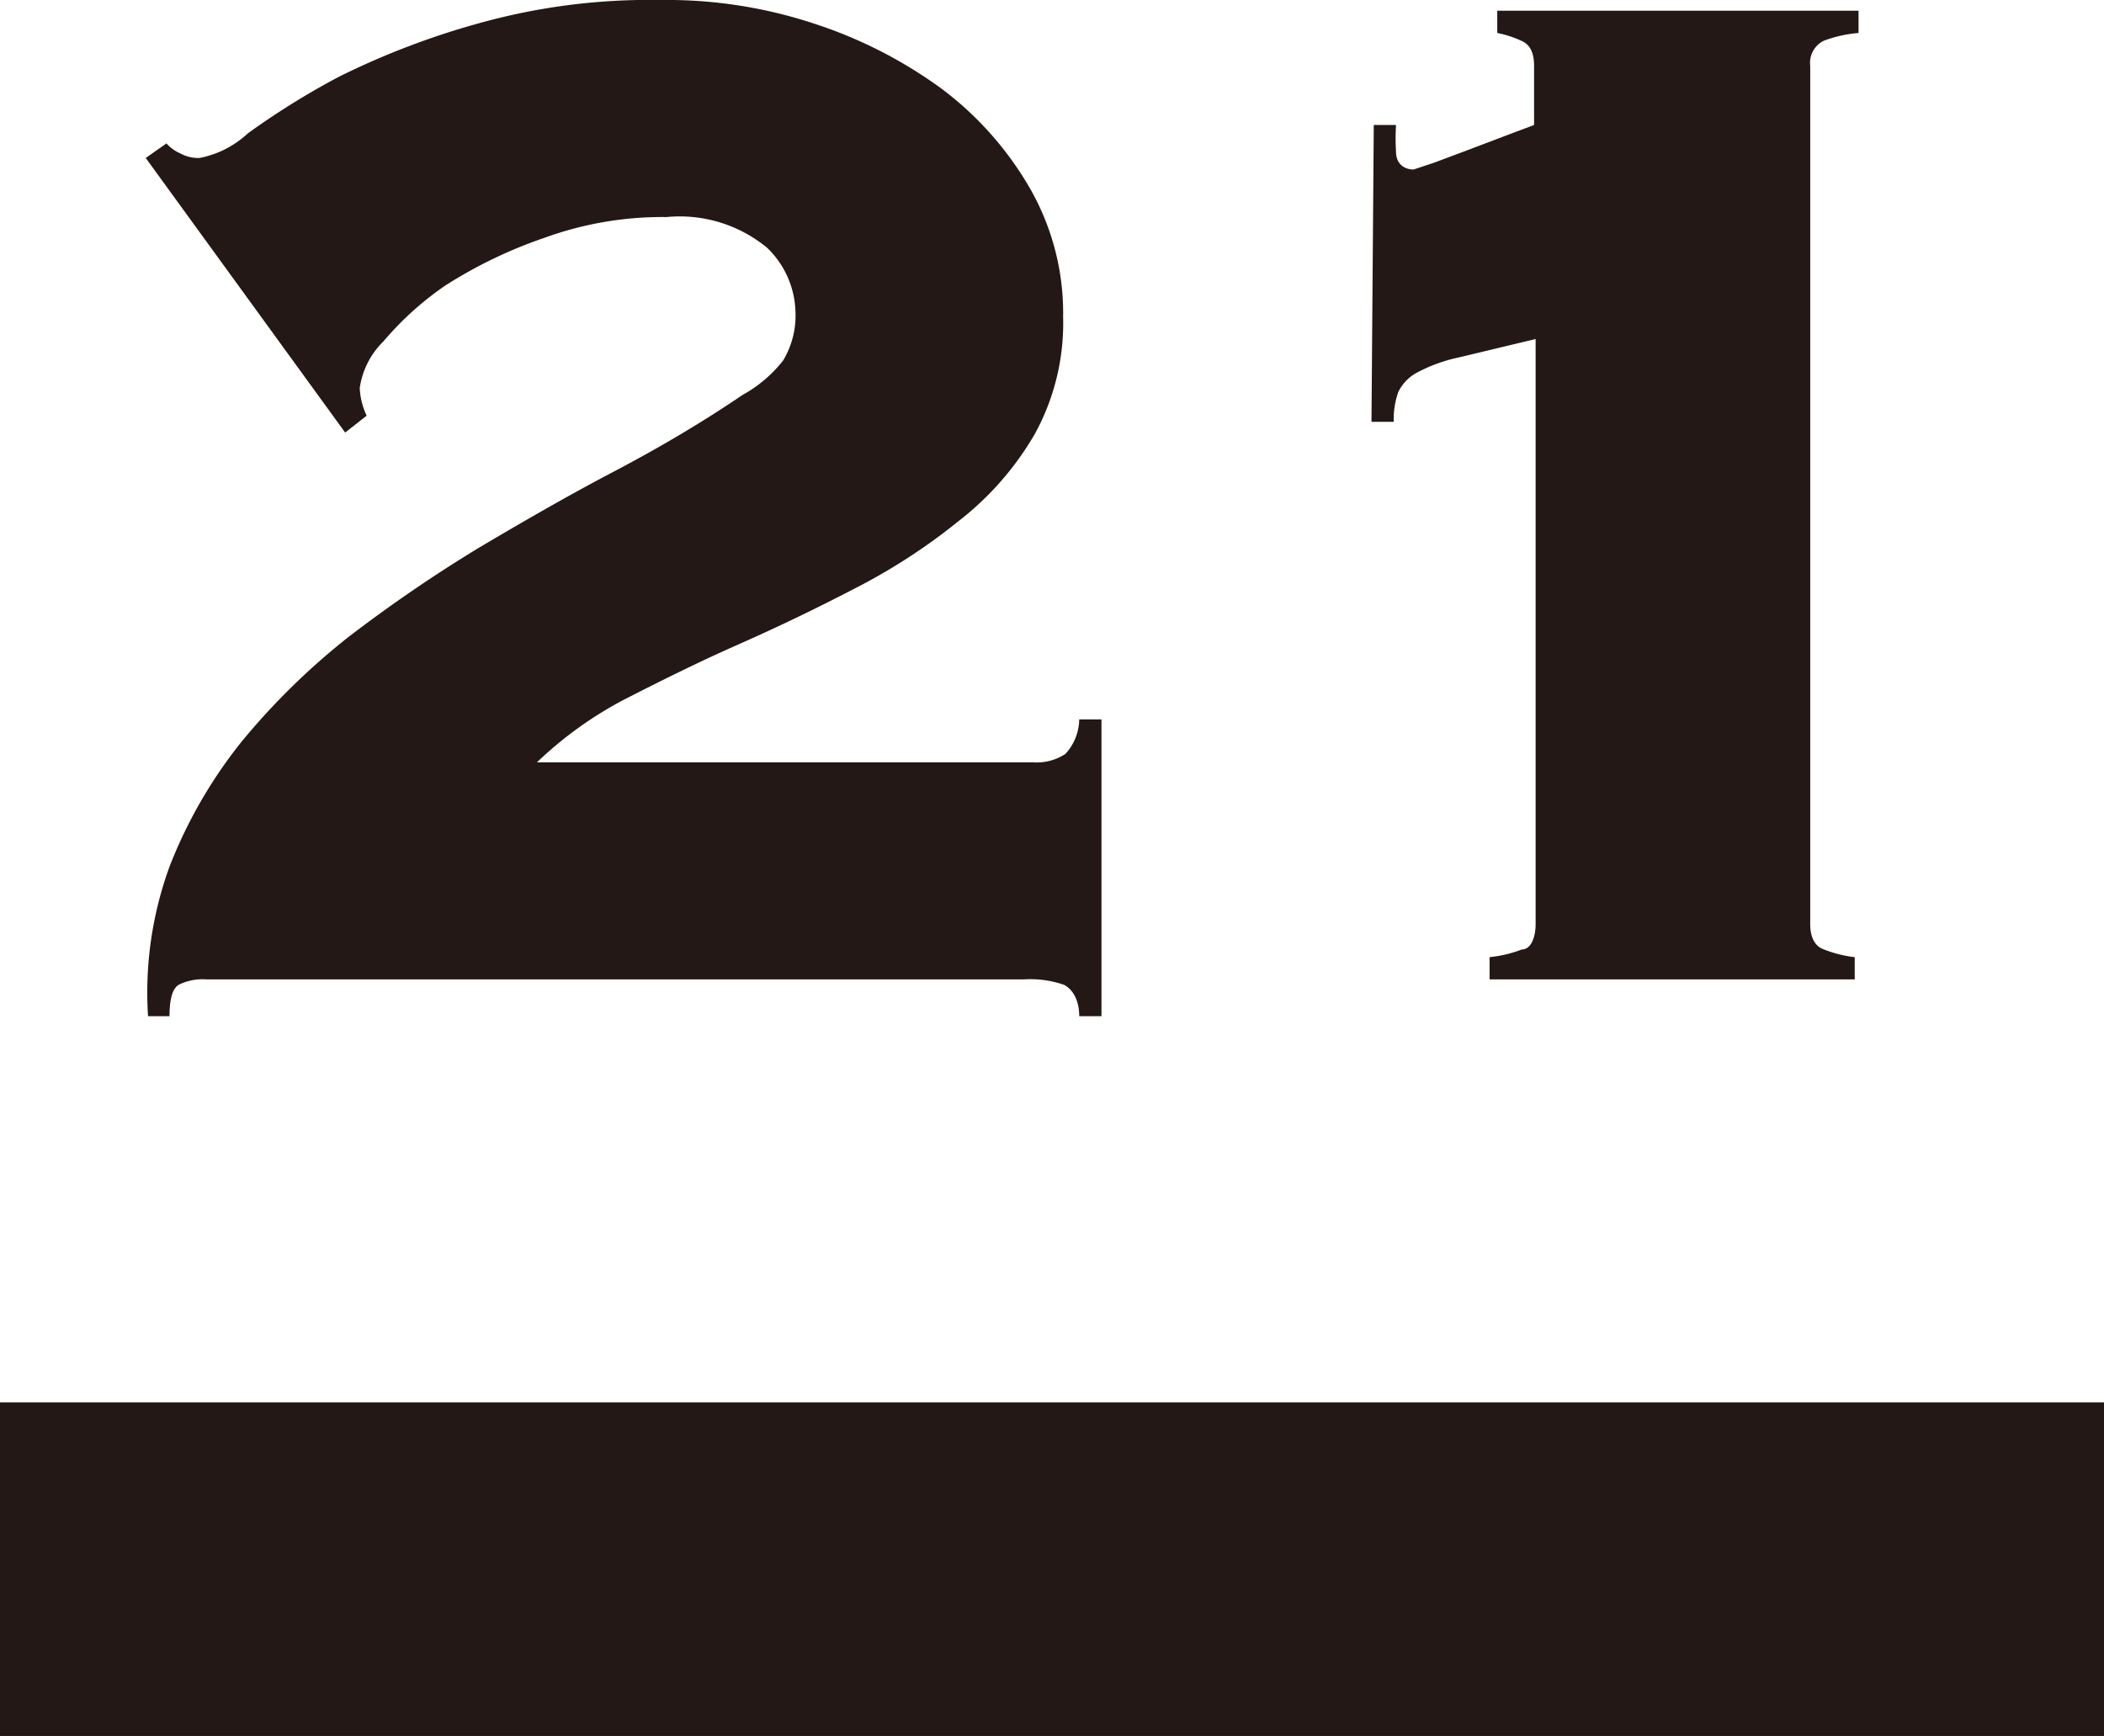
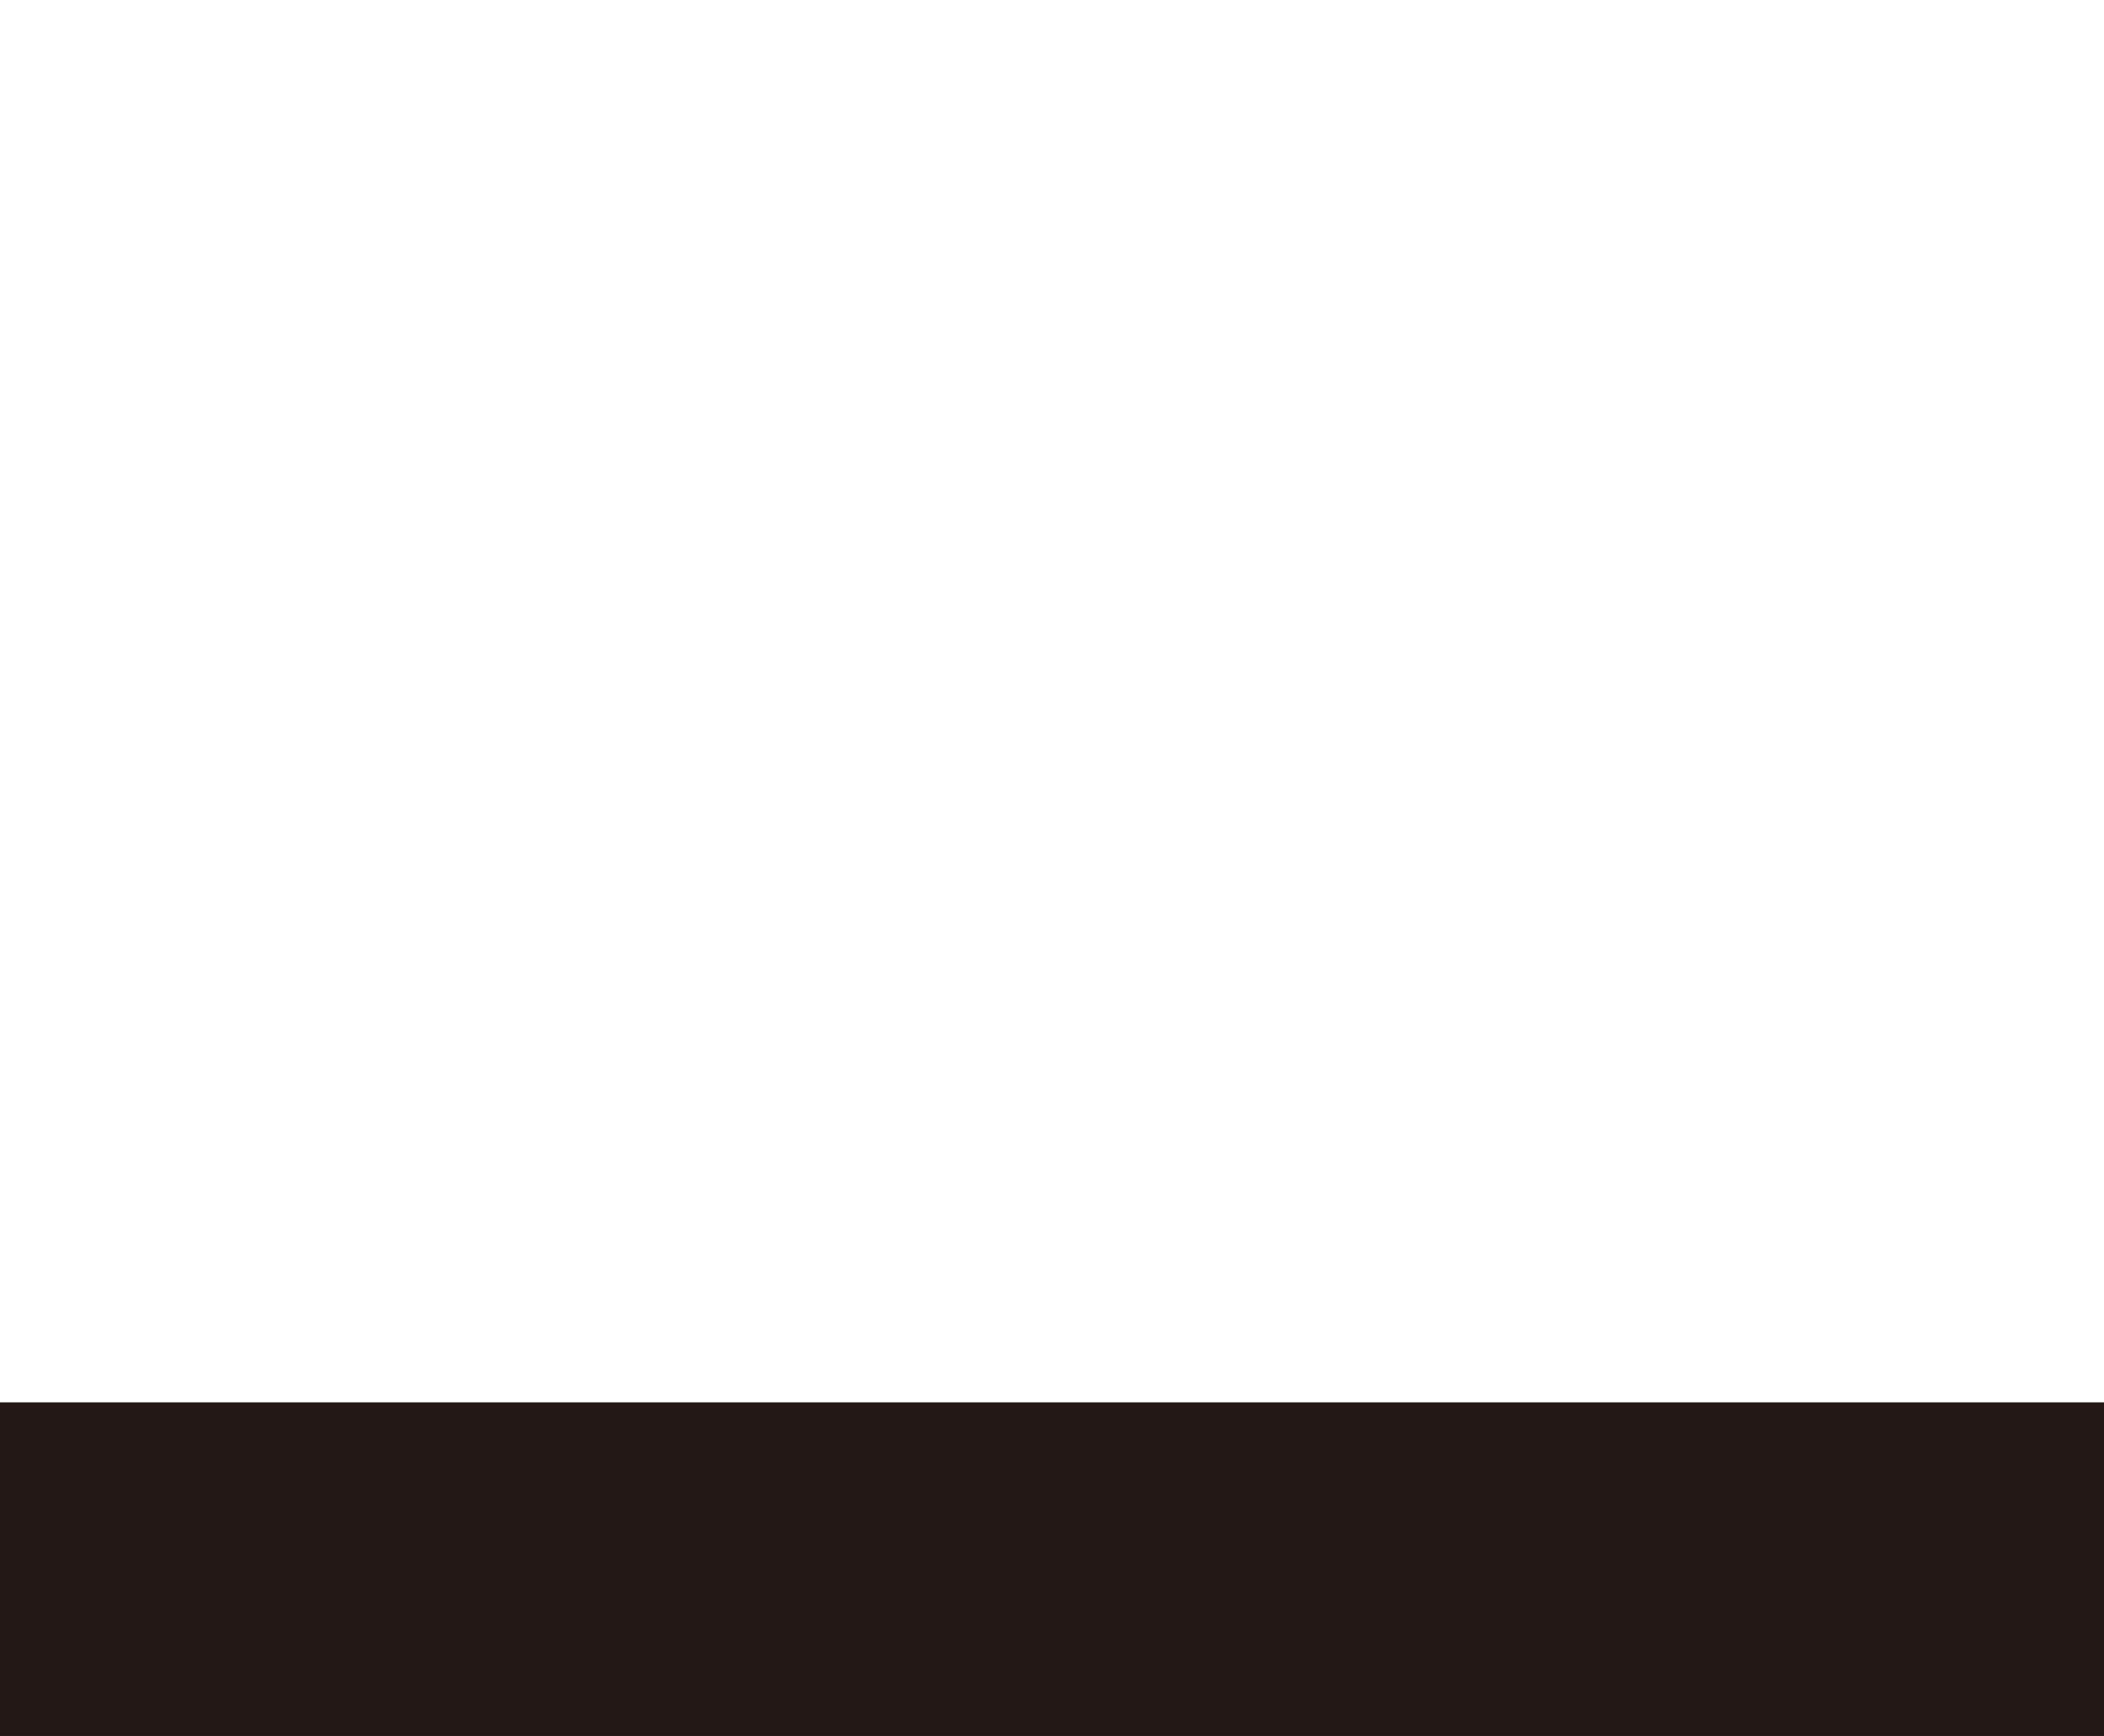
<svg xmlns="http://www.w3.org/2000/svg" viewBox="0 0 27.43 22.64">
  <defs>
    <style>.cls-1{fill:none;stroke:#231815;stroke-width:4.35px;}.cls-2{fill:#231815;}</style>
  </defs>
  <g id="レイヤー_2" data-name="レイヤー 2">
    <g id="buttan">
      <line class="cls-1" y1="20.46" x2="27.43" y2="20.46" />
-       <path class="cls-2" d="M13.47,9.94a.68.68,0,0,0,.42-.11.68.68,0,0,0,.18-.45h.29v3.87h-.29c0-.23-.1-.36-.2-.41a1.34,1.34,0,0,0-.52-.07H2.69a.7.7,0,0,0-.36.07c-.08.05-.12.18-.12.41H1.93a4.79,4.79,0,0,1,.28-1.95,6.18,6.18,0,0,1,.94-1.63A9.1,9.1,0,0,1,4.55,8.3,19.17,19.17,0,0,1,6.23,7.15c.59-.35,1.18-.69,1.77-1s1.15-.64,1.68-1a1.74,1.74,0,0,0,.53-.45,1.14,1.14,0,0,0,.16-.65A1.2,1.2,0,0,0,10,3.23a1.79,1.79,0,0,0-1.31-.4A4.5,4.5,0,0,0,7.1,3.1a6,6,0,0,0-1.29.62A4.05,4.05,0,0,0,5,4.45a1.06,1.06,0,0,0-.31.61.94.94,0,0,0,.09.36l-.28.22L1.9,2.06l.27-.19A.52.52,0,0,0,2.35,2a.49.49,0,0,0,.25.06,1.28,1.28,0,0,0,.63-.32A10.07,10.07,0,0,1,4.42,1,10.21,10.21,0,0,1,6.22.31,8.27,8.27,0,0,1,8.62,0a6.11,6.11,0,0,1,2,.31,5.91,5.91,0,0,1,1.66.85,4.32,4.32,0,0,1,1.15,1.3,3.27,3.27,0,0,1,.43,1.67,3,3,0,0,1-.37,1.53,3.93,3.93,0,0,1-1,1.14,7.75,7.75,0,0,1-1.36.88c-.5.26-1,.5-1.52.73s-1,.47-1.47.71A5,5,0,0,0,7,9.94Z" />
-       <path class="cls-2" d="M17.91,1.63h.29a2.88,2.88,0,0,0,0,.35c0,.15.1.23.23.23l.27-.09.48-.18.5-.19L20,1.63V.86c0-.17-.05-.28-.17-.33a1.39,1.39,0,0,0-.31-.1V.14h4.71V.43a1.67,1.67,0,0,0-.45.1.32.32,0,0,0-.18.33V12.05c0,.17.06.29.18.33a1.56,1.56,0,0,0,.4.1v.29H19.42v-.29a1.62,1.62,0,0,0,.42-.1c.12,0,.18-.16.18-.33V4.42l-1,.24a2.08,2.08,0,0,0-.55.2.57.57,0,0,0-.24.25,1.07,1.07,0,0,0-.06.39h-.29Z" />
    </g>
  </g>
</svg>